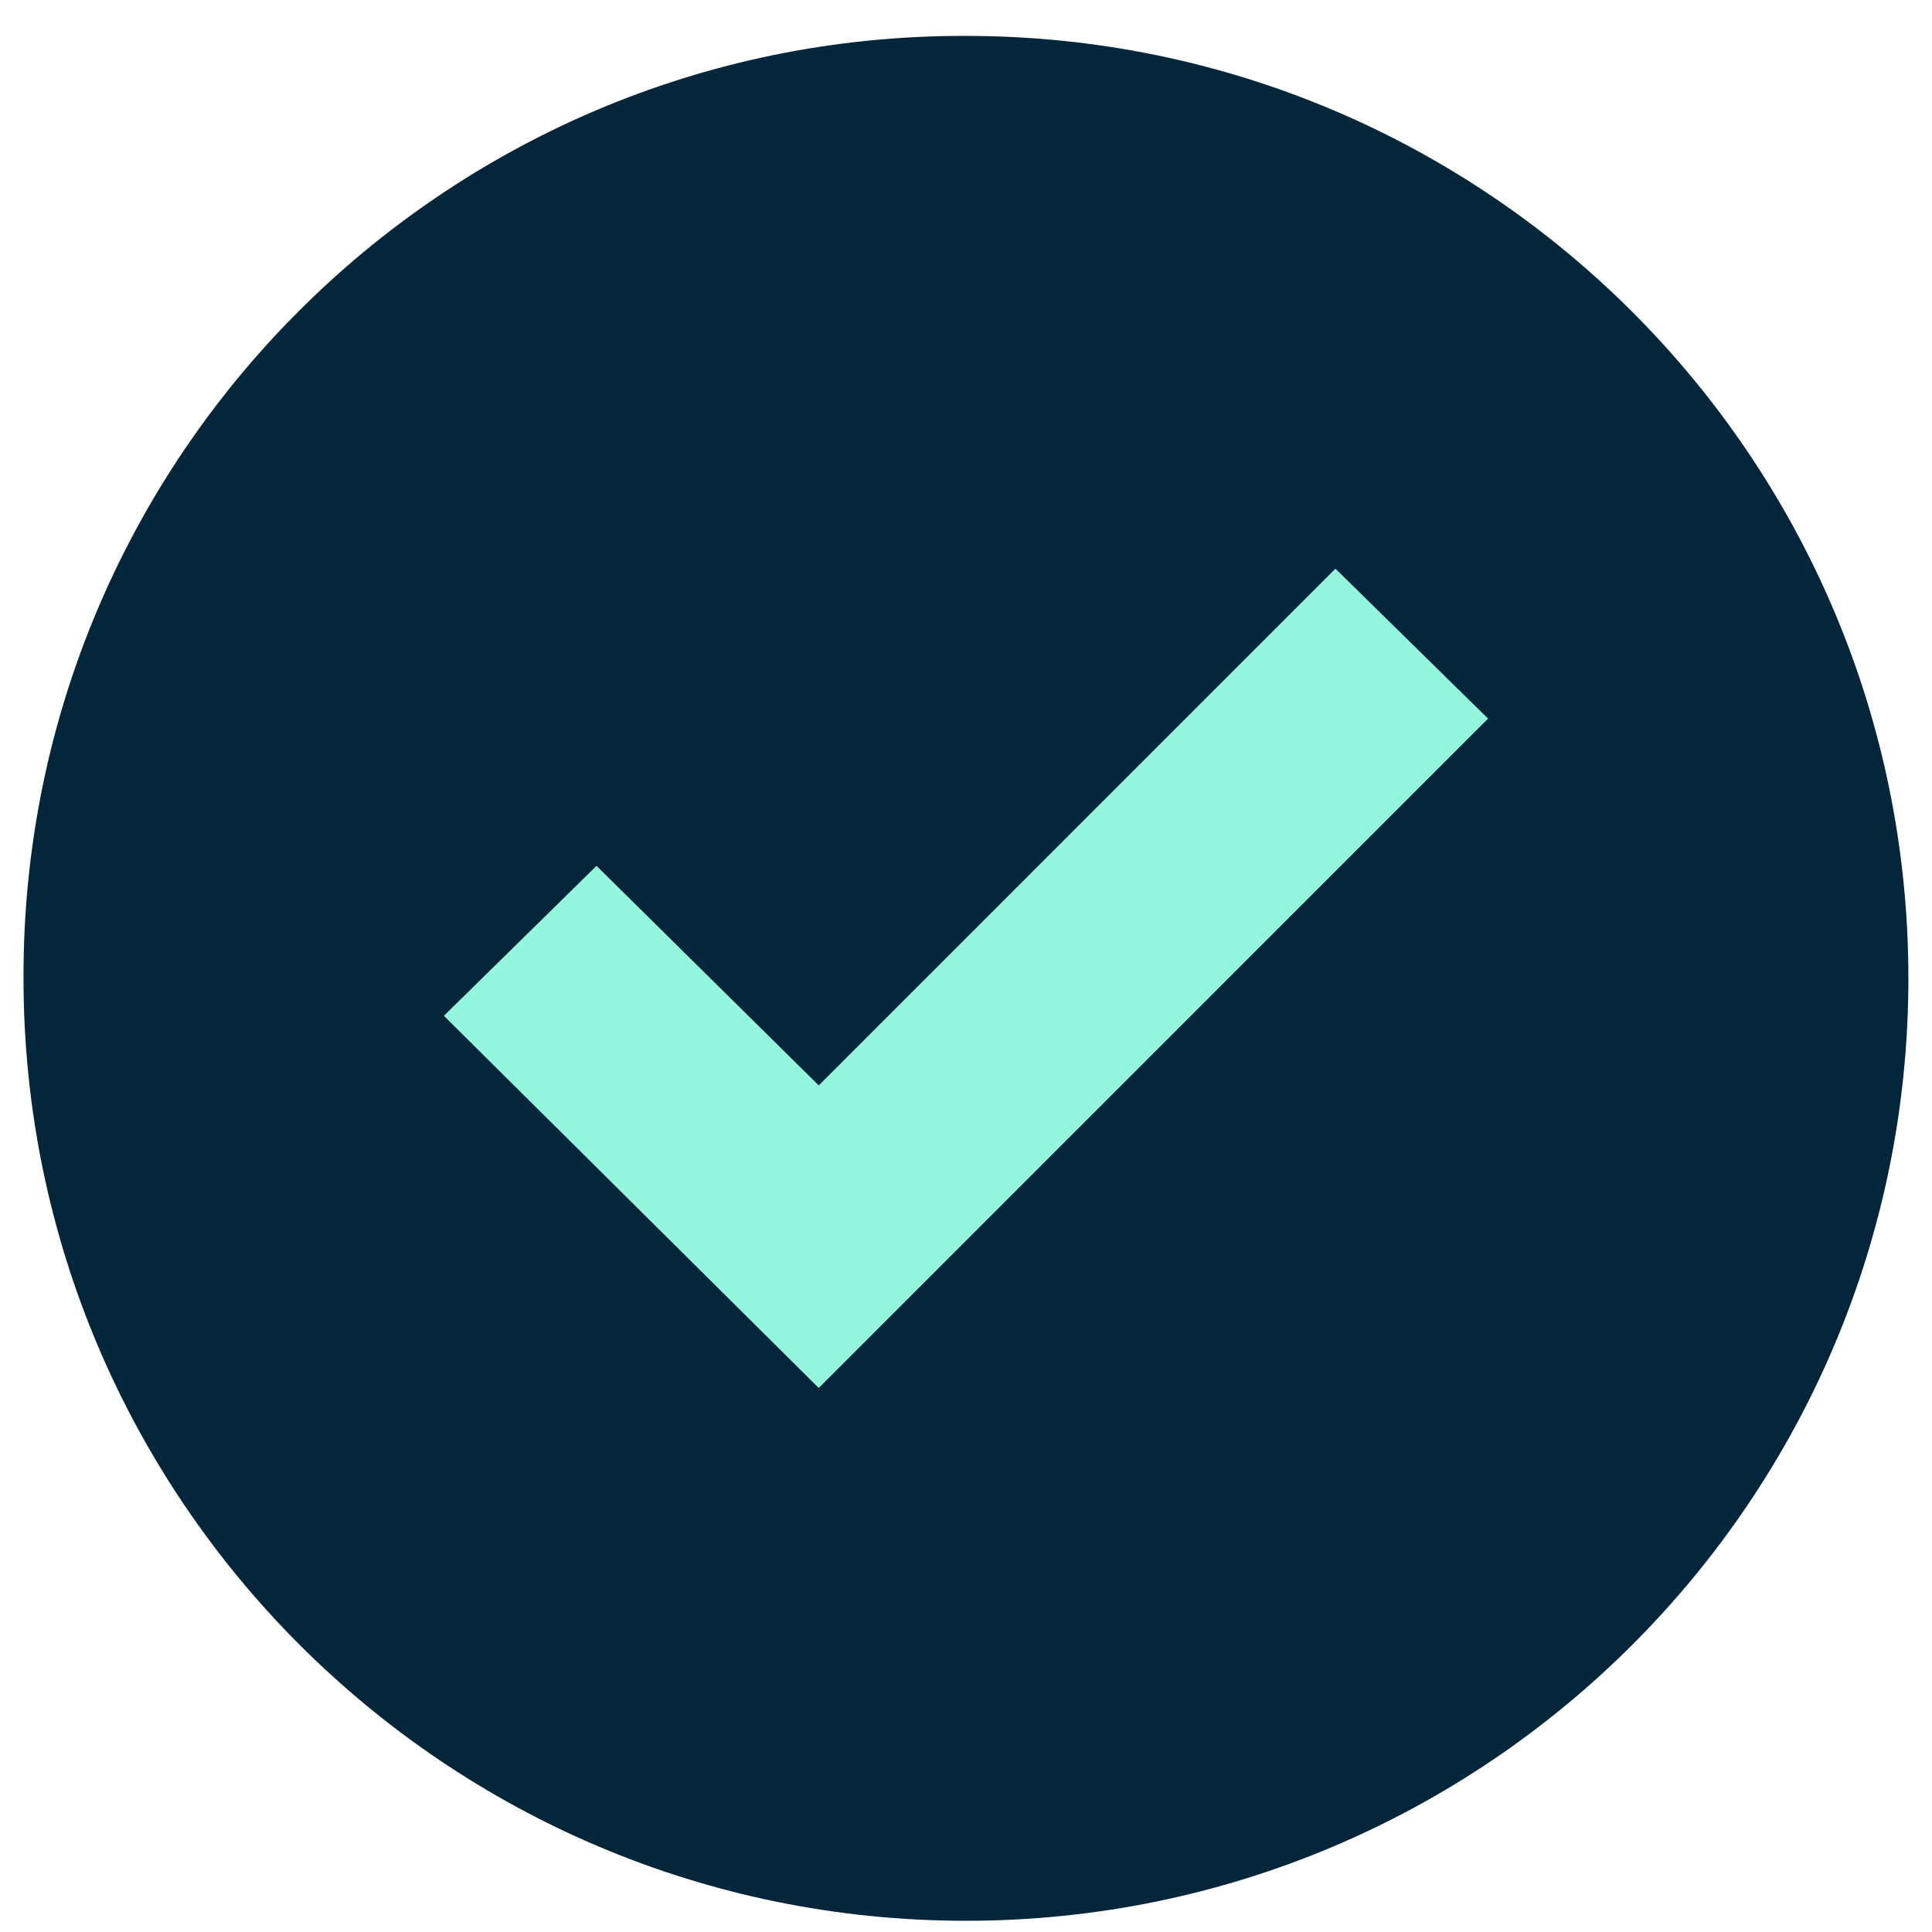
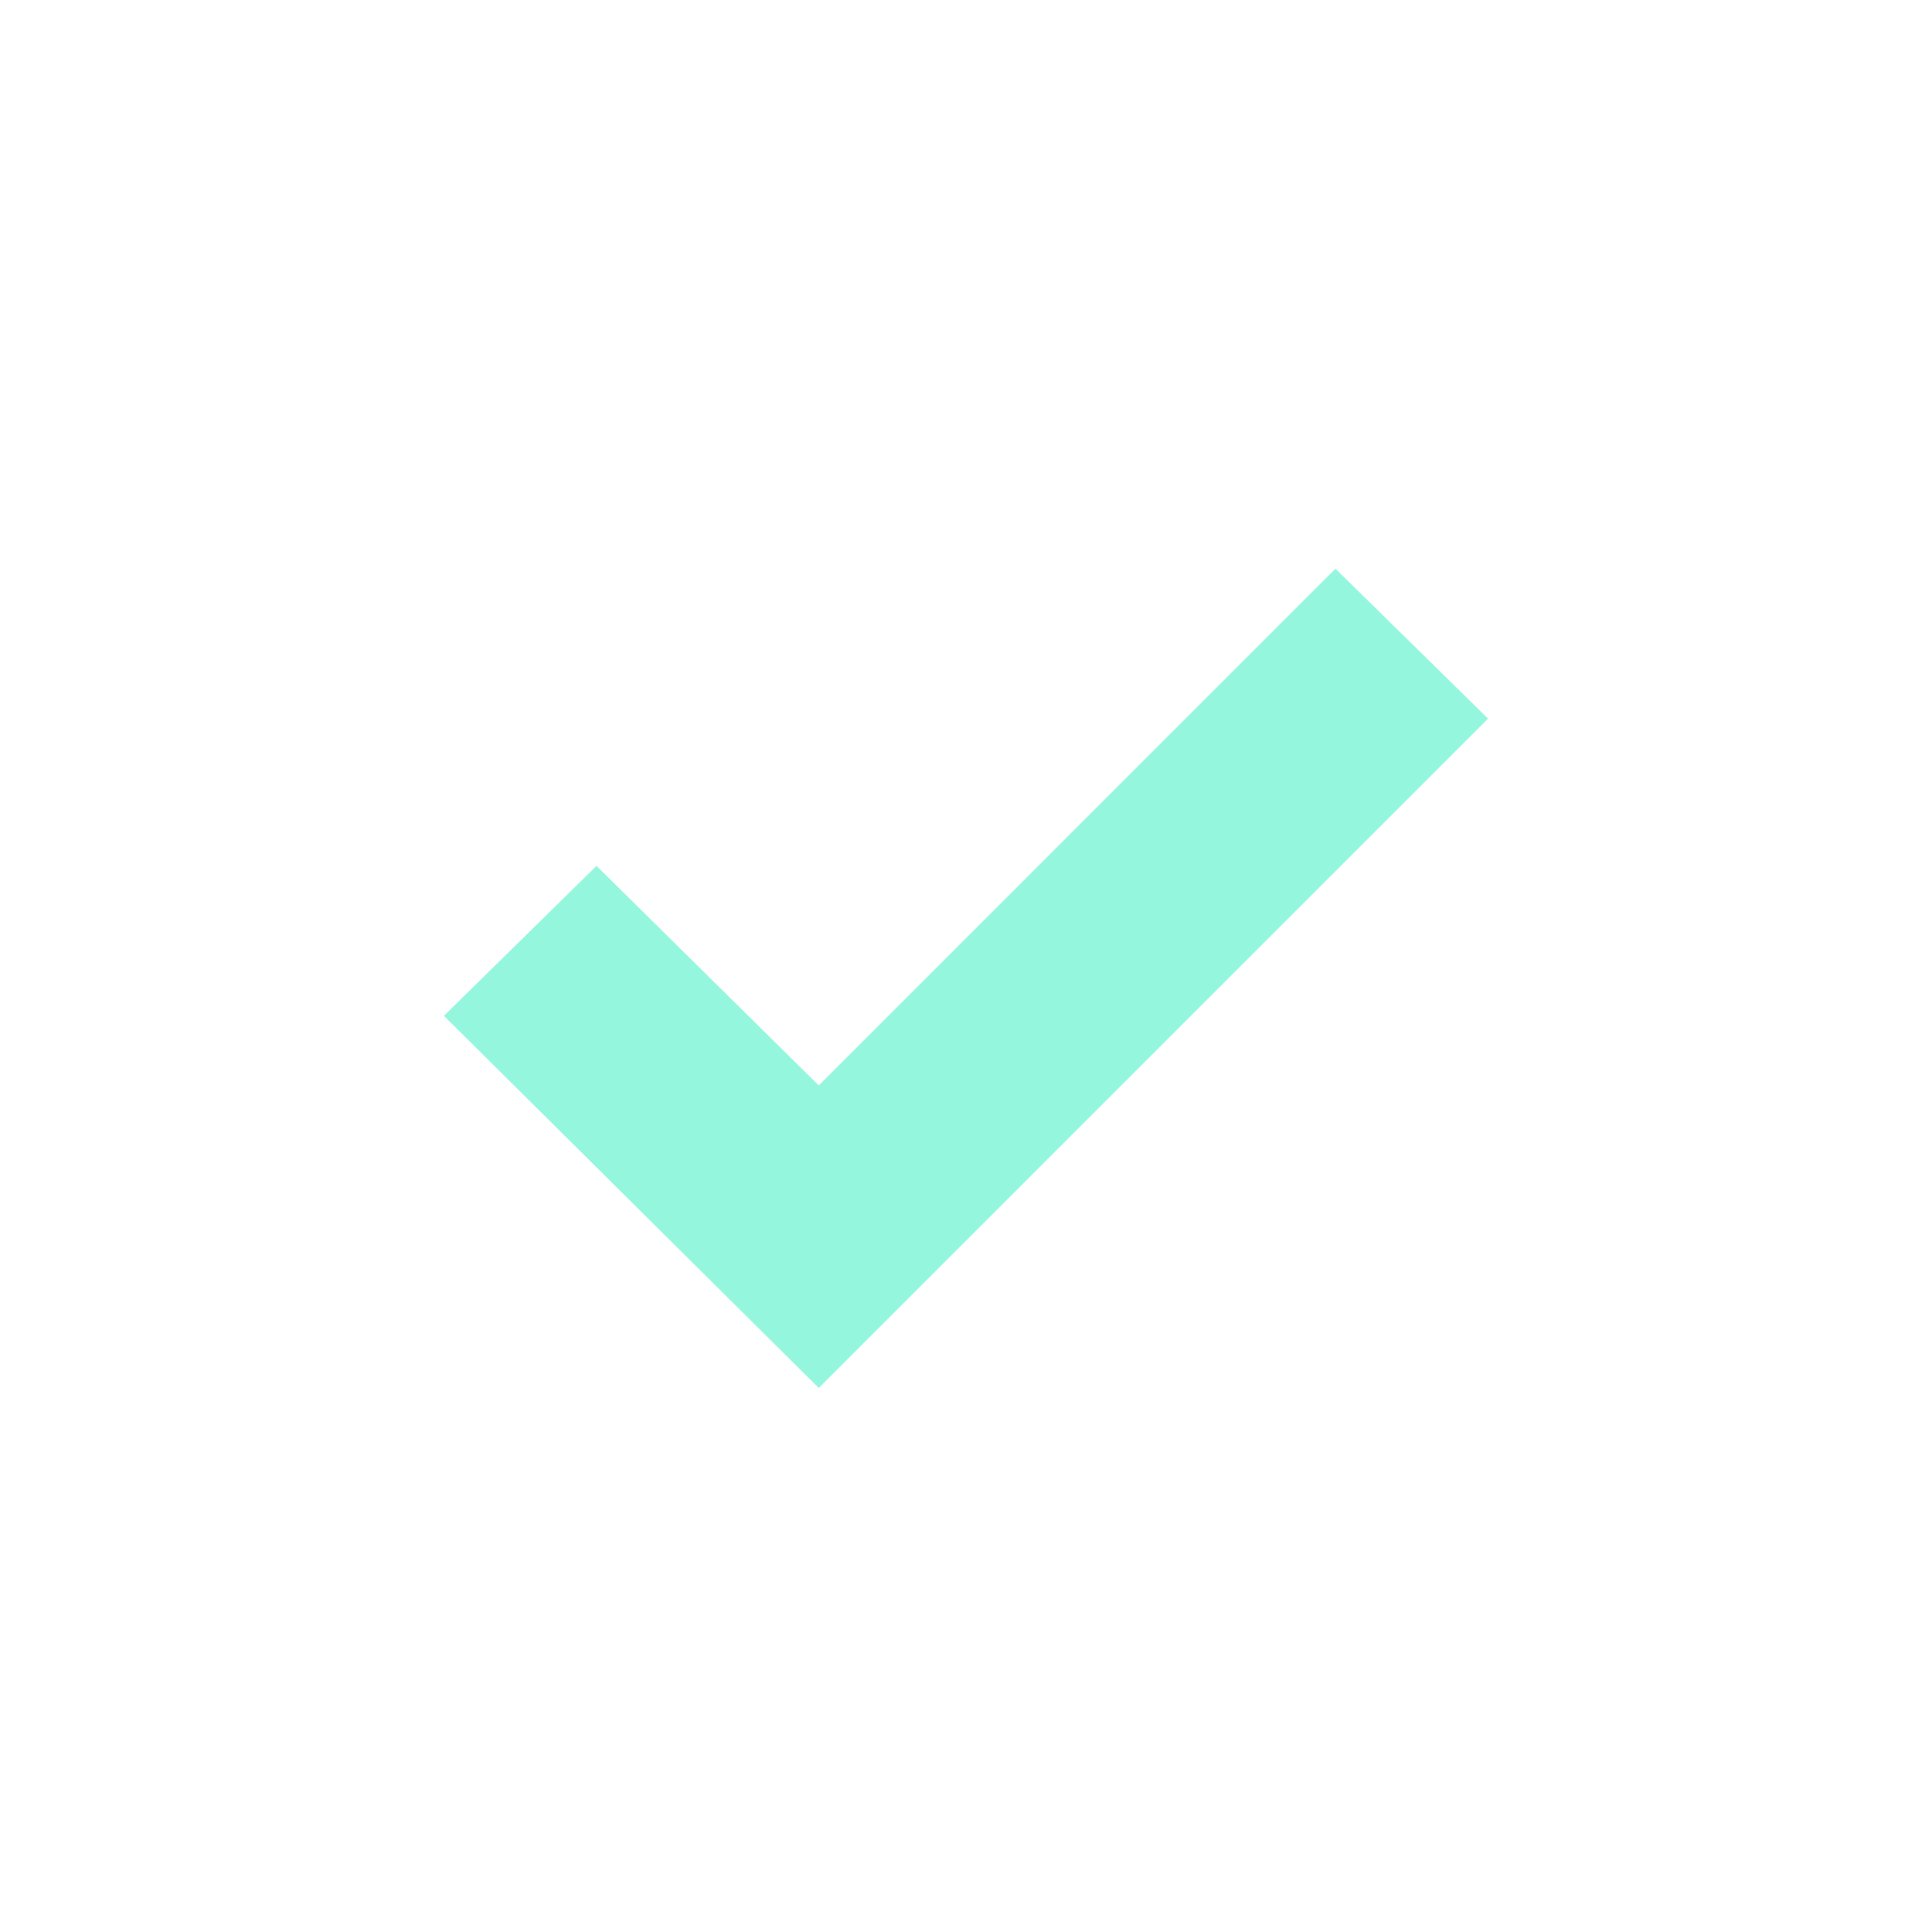
<svg xmlns="http://www.w3.org/2000/svg" width="41" height="41" viewBox="0 0 41 41" fill="none">
-   <path d="M20.499 0.762C31.545 0.762 40.499 9.716 40.499 20.762C40.499 31.807 31.545 40.762 20.499 40.762C9.453 40.762 0.499 31.807 0.499 20.762C0.468 9.747 9.371 0.793 20.385 0.762C20.423 0.762 20.461 0.762 20.499 0.762Z" fill="#03263B" />
  <path d="M31.579 15.25L17.375 29.455L9.42 21.557L12.659 18.375L17.375 23.034L28.34 12.068L31.579 15.25Z" fill="#95F6DE" />
</svg>